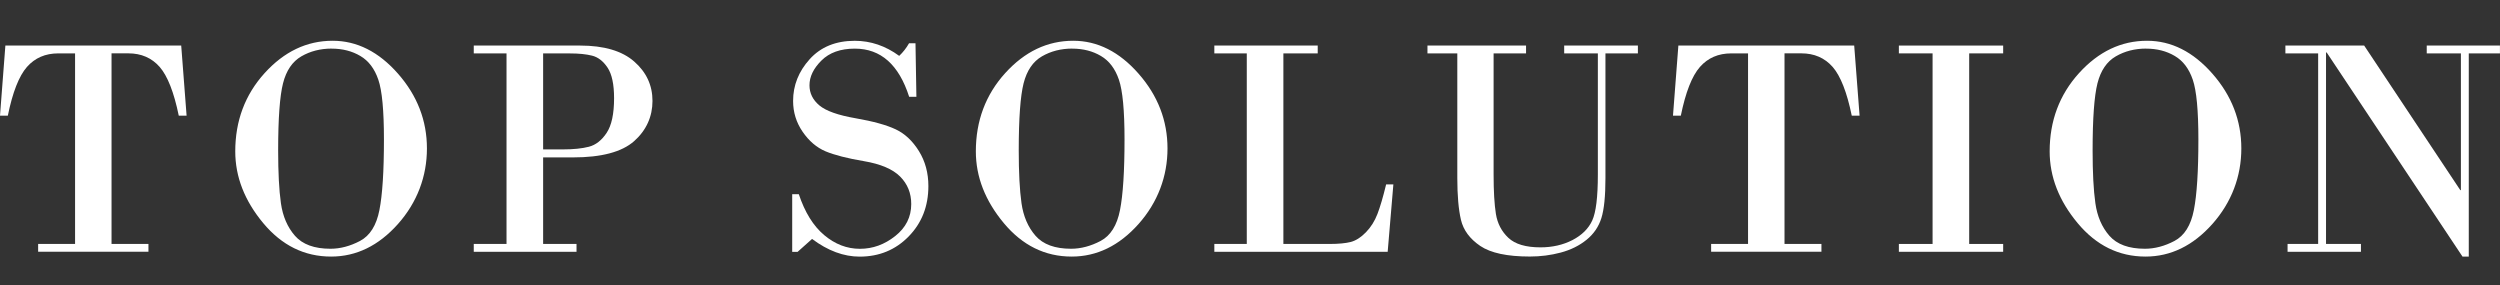
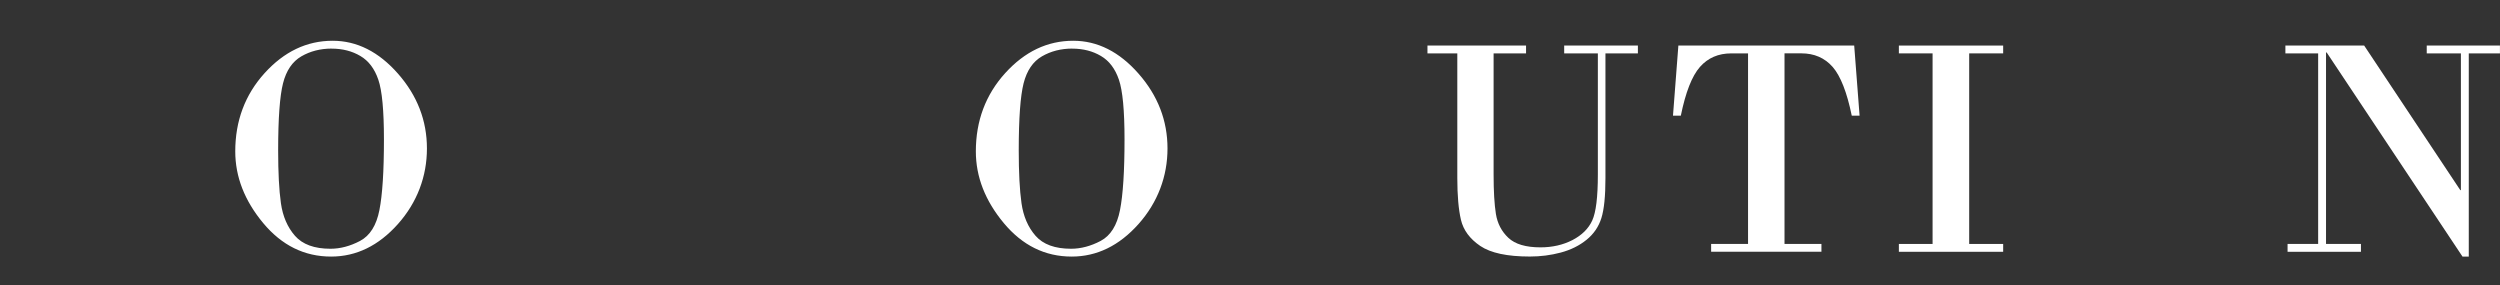
<svg xmlns="http://www.w3.org/2000/svg" width="184" height="21" viewBox="0 0 184 21" fill="none">
  <rect x="0" y="0" width="184" height="21" fill="#333333" stroke="none" />
  <g clip-path="url(#clip0_972_2233)">
-     <path d="M0.396 3.35H13.337L13.733 8.511H13.157C12.801 6.783 12.331 5.588 11.748 4.922C11.162 4.259 10.396 3.926 9.444 3.926H8.209V17.952H10.926V18.528H2.807V17.952H5.525V3.929H4.289C3.337 3.929 2.571 4.262 1.985 4.925C1.399 5.591 0.929 6.786 0.576 8.515H0L0.396 3.35Z" fill="white" />
    <path d="M24.369 18.884C22.407 18.884 20.739 18.062 19.37 16.417C18.001 14.772 17.315 13.014 17.315 11.142C17.315 8.894 18.035 6.973 19.473 5.384C20.912 3.796 22.58 3 24.482 3C26.27 3 27.875 3.809 29.294 5.424C30.712 7.039 31.422 8.874 31.422 10.926C31.422 12.977 30.709 14.892 29.287 16.49C27.865 18.085 26.223 18.884 24.369 18.884ZM24.412 3.576C23.583 3.576 22.837 3.766 22.177 4.149C21.518 4.532 21.068 5.191 20.829 6.137C20.592 7.079 20.472 8.728 20.472 11.072C20.472 12.694 20.539 13.989 20.675 14.955C20.812 15.921 21.155 16.72 21.711 17.356C22.267 17.989 23.136 18.308 24.322 18.308C25.044 18.308 25.774 18.115 26.5 17.732C27.229 17.346 27.705 16.59 27.925 15.461C28.148 14.332 28.258 12.597 28.258 10.26C28.258 8.138 28.122 6.673 27.845 5.867C27.569 5.058 27.129 4.475 26.52 4.119C25.914 3.759 25.208 3.579 24.409 3.579L24.412 3.576Z" fill="white" />
-     <path d="M39.974 11.582V17.955H42.432V18.532H34.869V17.955H37.28V3.929H34.869V3.353H42.691C44.456 3.353 45.788 3.746 46.681 4.532C47.577 5.318 48.023 6.283 48.023 7.429C48.023 8.575 47.57 9.594 46.671 10.389C45.769 11.185 44.27 11.585 42.172 11.585H39.974V11.582ZM39.974 3.929V10.996H41.436C42.199 10.996 42.831 10.932 43.337 10.802C43.844 10.672 44.28 10.333 44.646 9.783C45.013 9.234 45.196 8.381 45.196 7.226C45.196 6.207 45.036 5.458 44.716 4.978C44.397 4.499 44.017 4.206 43.577 4.096C43.141 3.986 42.595 3.932 41.949 3.932H39.977L39.974 3.929Z" fill="white" />
-     <path d="M67.38 3.183L67.447 7.123H66.914C66.158 4.762 64.826 3.579 62.918 3.579C61.862 3.579 61.04 3.872 60.454 4.459C59.867 5.045 59.578 5.647 59.578 6.277C59.578 6.856 59.821 7.352 60.307 7.759C60.793 8.165 61.682 8.481 62.974 8.704C64.263 8.928 65.249 9.201 65.925 9.52C66.601 9.84 67.17 10.376 67.633 11.122C68.096 11.868 68.329 12.727 68.329 13.693C68.329 15.181 67.843 16.417 66.874 17.406C65.905 18.395 64.703 18.888 63.267 18.888C62.099 18.888 60.93 18.455 59.768 17.586L58.702 18.538H58.306V14.292H58.792C59.238 15.628 59.861 16.633 60.66 17.303C61.459 17.975 62.335 18.312 63.288 18.312C64.24 18.312 65.096 17.999 65.885 17.376C66.674 16.753 67.067 15.967 67.067 15.015C67.067 14.216 66.794 13.54 66.248 12.993C65.702 12.447 64.813 12.068 63.587 11.861C62.362 11.655 61.419 11.412 60.763 11.139C60.107 10.862 59.544 10.383 59.075 9.7C58.605 9.017 58.372 8.261 58.372 7.429C58.372 6.28 58.779 5.258 59.594 4.355C60.41 3.453 61.516 3.003 62.911 3.003C64.08 3.003 65.172 3.373 66.181 4.112C66.461 3.849 66.704 3.539 66.907 3.183H67.37H67.38Z" fill="white" />
    <path d="M78.875 18.884C76.914 18.884 75.246 18.062 73.877 16.417C72.508 14.772 71.822 13.014 71.822 11.142C71.822 8.894 72.542 6.973 73.98 5.384C75.419 3.796 77.087 3 78.989 3C80.777 3 82.382 3.809 83.8 5.424C85.219 7.039 85.928 8.874 85.928 10.926C85.928 12.977 85.216 14.892 83.794 16.49C82.372 18.085 80.73 18.884 78.875 18.884ZM78.919 3.576C78.09 3.576 77.344 3.766 76.684 4.149C76.025 4.532 75.575 5.191 75.335 6.137C75.099 7.079 74.979 8.728 74.979 11.072C74.979 12.694 75.046 13.989 75.182 14.955C75.319 15.921 75.662 16.72 76.218 17.356C76.774 17.989 77.643 18.308 78.829 18.308C79.551 18.308 80.281 18.115 81.007 17.732C81.733 17.349 82.212 16.59 82.432 15.461C82.655 14.332 82.765 12.597 82.765 10.26C82.765 8.138 82.628 6.673 82.352 5.867C82.076 5.058 81.636 4.475 81.027 4.119C80.421 3.759 79.715 3.579 78.915 3.579L78.919 3.576Z" fill="white" />
-     <path d="M94.457 3.929V17.955H97.863C98.519 17.955 99.035 17.905 99.415 17.809C99.791 17.709 100.164 17.473 100.531 17.096C100.897 16.72 101.18 16.27 101.38 15.748C101.58 15.228 101.793 14.502 102.019 13.573H102.552L102.133 18.532H89.375V17.955H91.763V3.929H89.375V3.353H96.984V3.929H94.46H94.457Z" fill="white" />
    <path d="M117.605 3.929H115.124V3.353H120.549V3.929H118.161V13.11C118.161 14.439 118.061 15.418 117.861 16.054C117.662 16.687 117.299 17.22 116.769 17.649C116.24 18.079 115.607 18.392 114.874 18.588C114.138 18.785 113.379 18.881 112.593 18.881C110.931 18.881 109.716 18.621 108.947 18.102C108.178 17.579 107.705 16.94 107.525 16.177C107.348 15.415 107.258 14.392 107.258 13.11V3.929H105.061V3.353H112.317V3.929H109.929V12.85C109.929 14.079 109.986 15.045 110.099 15.748C110.212 16.45 110.519 17.036 111.015 17.503C111.514 17.972 112.3 18.205 113.379 18.205C114.255 18.205 115.041 18.025 115.733 17.669C116.426 17.309 116.912 16.83 117.189 16.227C117.465 15.624 117.602 14.499 117.602 12.854V3.929H117.605Z" fill="white" />
    <path d="M123.528 3.35H136.469L136.865 8.511H136.289C135.933 6.783 135.463 5.588 134.88 4.922C134.294 4.259 133.528 3.926 132.576 3.926H131.34V17.952H134.058V18.528H125.939V17.952H128.656V3.929H127.421C126.469 3.929 125.703 4.262 125.117 4.925C124.53 5.591 124.061 6.786 123.708 8.515H123.132L123.528 3.353V3.35Z" fill="white" />
    <path d="M142.238 17.955V3.929H139.757V3.353H147.433V3.929H144.932V17.955H147.433V18.532H139.757V17.955H142.238Z" fill="white" />
-     <path d="M157.909 18.884C155.947 18.884 154.279 18.062 152.91 16.417C151.541 14.772 150.855 13.014 150.855 11.142C150.855 8.894 151.575 6.973 153.013 5.384C154.452 3.796 156.12 3 158.022 3C159.81 3 161.415 3.809 162.834 5.424C164.252 7.039 164.962 8.874 164.962 10.926C164.962 12.977 164.249 14.892 162.827 16.49C161.405 18.085 159.763 18.884 157.909 18.884ZM157.955 3.576C157.126 3.576 156.38 3.766 155.721 4.149C155.061 4.532 154.612 5.191 154.372 6.137C154.136 7.079 154.016 8.728 154.016 11.072C154.016 12.694 154.082 13.989 154.219 14.955C154.355 15.921 154.698 16.72 155.254 17.356C155.811 17.989 156.68 18.308 157.865 18.308C158.588 18.308 159.317 18.115 160.043 17.732C160.769 17.349 161.249 16.59 161.468 15.461C161.692 14.332 161.801 12.597 161.801 10.26C161.801 8.138 161.665 6.673 161.388 5.867C161.112 5.058 160.673 4.475 160.063 4.119C159.457 3.759 158.751 3.579 157.952 3.579L157.955 3.576Z" fill="white" />
    <path d="M181.702 3.929V18.884H181.239L171.242 3.859H171.195V17.955H173.766V18.532H168.365V17.955H170.616V3.929H168.205V3.353H174.003L181.079 13.996H181.122V3.929H178.608V3.353H183.996V3.929H181.699H181.702Z" fill="white" />
  </g>
  <defs>
    <clipPath id="clip0_972_2233">
      <rect width="184" height="15.884" fill="white" transform="translate(0 3)" />
    </clipPath>
  </defs>
</svg>